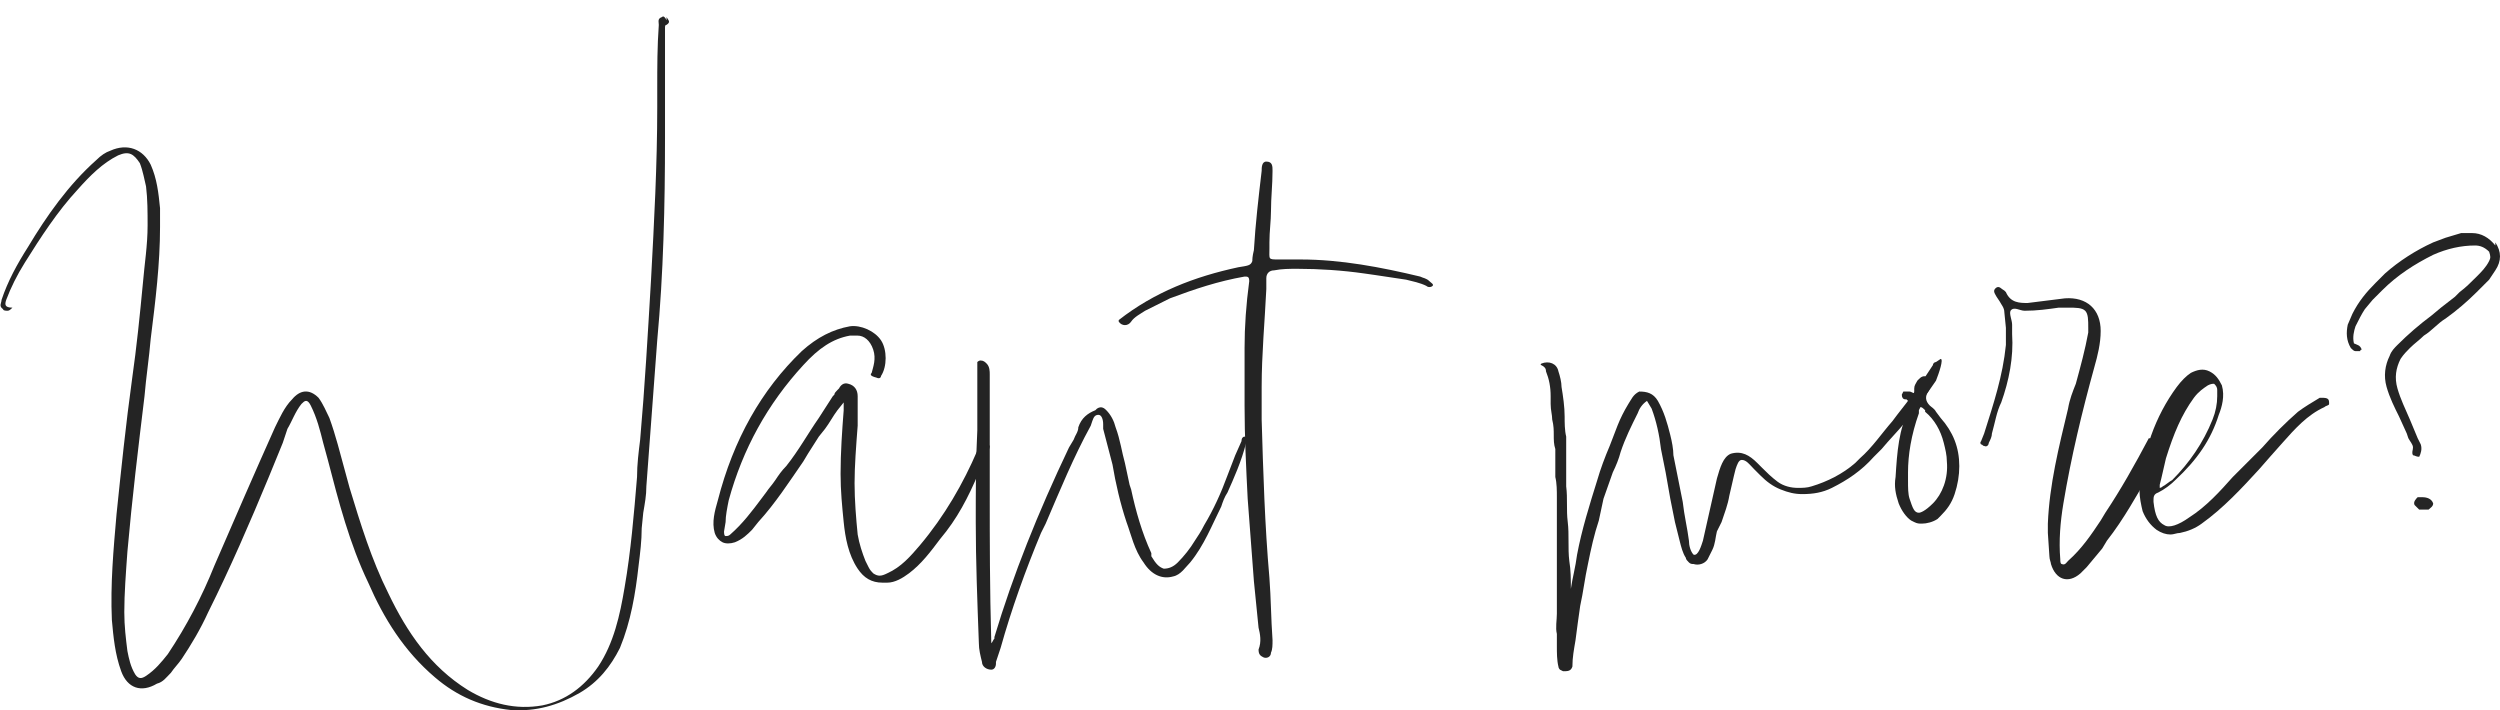
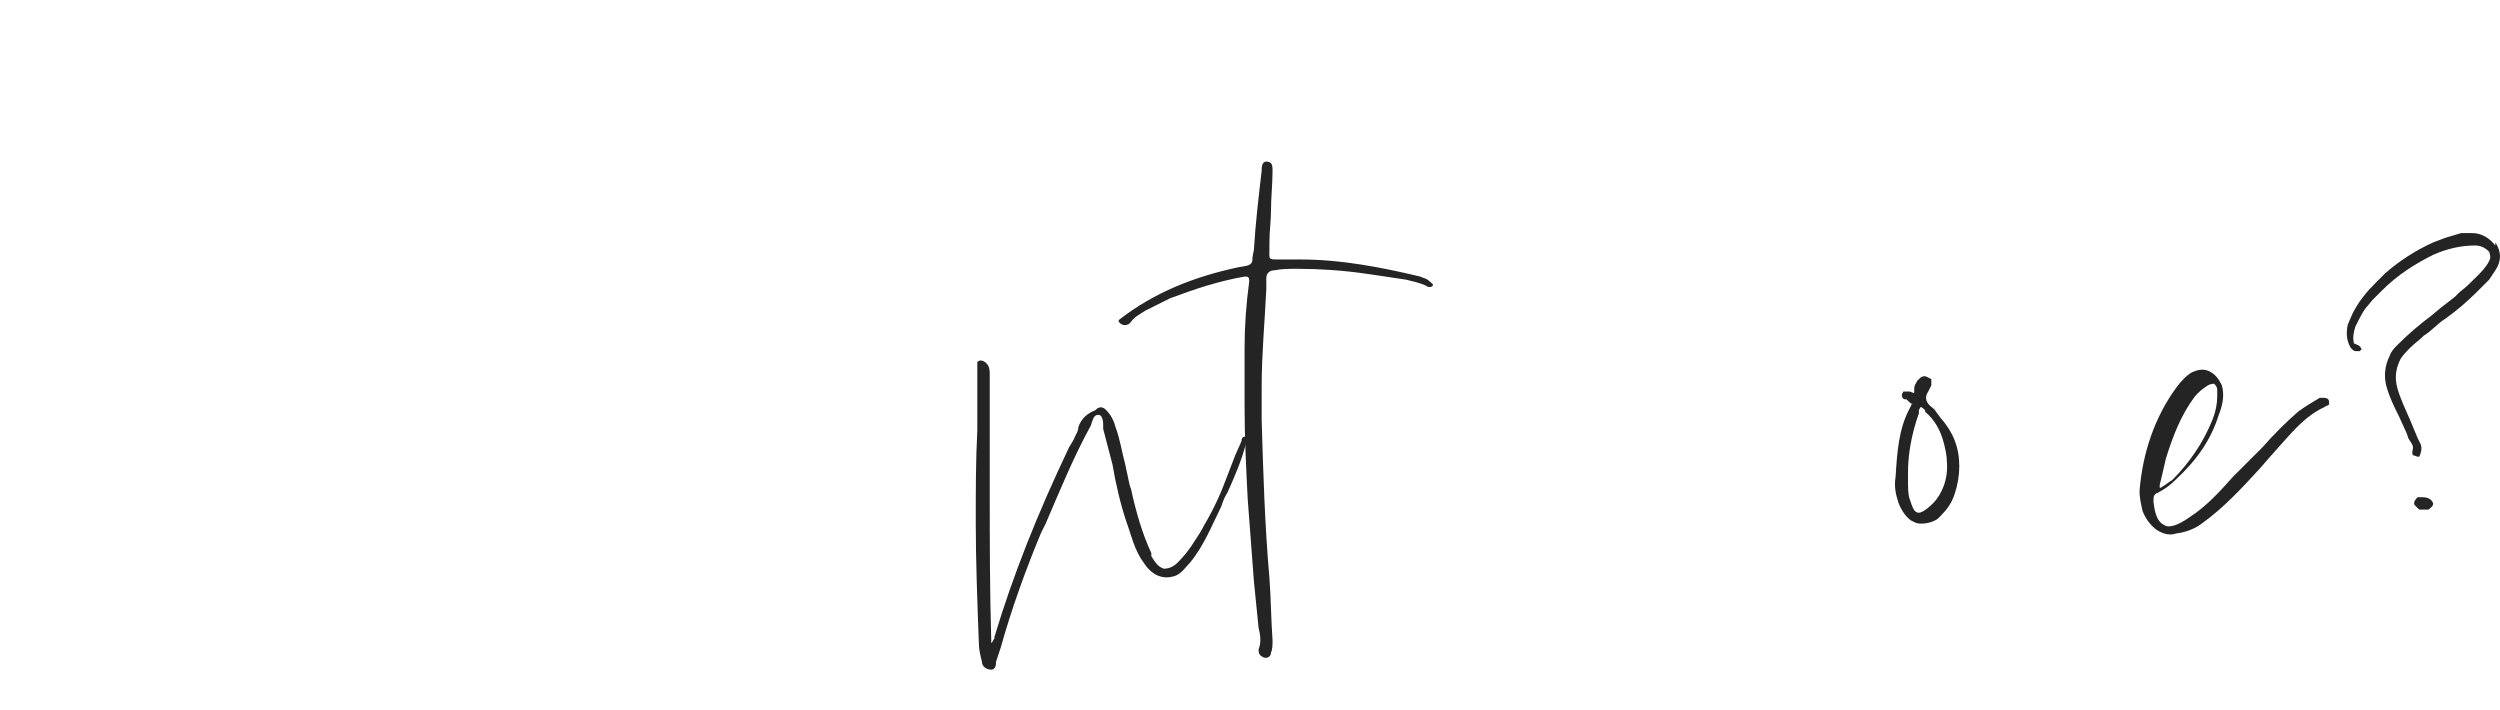
<svg xmlns="http://www.w3.org/2000/svg" version="1.1" id="Layer_1" x="0px" y="0px" viewBox="0 0 160.9 45.7" style="enable-background:new 0 0 160.9 45.7;" xml:space="preserve">
  <style type="text/css">
	.st0{fill:#242424;}
</style>
  <g>
-     <path class="st0" d="M42.9,1.3V1.1c0.1,0.2,0.3,0.3,0,0.5c-0.1,0-0.1,0.1-0.1,0.2v3.7c0,1.1,0,2.3,0,3.4c0,4.3-0.1,8.7-0.5,13   l-0.7,9.4c0,0.6-0.1,1.1-0.2,1.7L41.3,34c0,0.8-0.1,1.6-0.2,2.4c-0.2,1.8-0.5,3.6-1.2,5.3c-0.6,1.2-1.4,2.2-2.6,2.9   c-1.4,0.8-2.8,1.2-4.4,1.1c-1.9-0.2-3.5-0.9-4.9-2.1c-2-1.7-3.3-3.8-4.3-6.1c-1.2-2.5-1.9-5.2-2.6-7.9l-0.3-1.1   c-0.2-0.8-0.4-1.6-0.8-2.4c-0.1-0.2-0.2-0.3-0.3-0.3s-0.2,0.1-0.3,0.2c-0.4,0.5-0.6,1.1-0.9,1.6l-0.3,0.9l-0.9,2.2   c-1.2,2.9-2.5,5.9-3.9,8.7c-0.5,1.1-1.1,2.1-1.7,3c-0.2,0.3-0.5,0.6-0.7,0.9c-0.3,0.3-0.5,0.6-0.9,0.7c-1,0.6-1.9,0.3-2.3-0.8   c-0.4-1.1-0.5-2.2-0.6-3.3c-0.1-2.3,0.1-4.5,0.3-6.8c0.3-2.9,0.6-5.8,1-8.7c0.3-2.1,0.5-4.1,0.7-6.2c0.1-1.2,0.3-2.4,0.3-3.7   c0-0.8,0-1.7-0.1-2.5C9.3,11.6,9.2,11,9,10.5C8.6,9.9,8.3,9.7,7.6,10c-1,0.5-1.8,1.3-2.6,2.2c-1.3,1.4-2.4,3.1-3.4,4.7   c-0.5,0.8-0.9,1.6-1.2,2.4c-0.1,0.3-0.1,0.5,0.4,0.5C0.7,19.9,0.6,20,0.5,20c-0.1,0-0.3,0-0.3-0.1c-0.3-0.2-0.1-0.4-0.1-0.6   c0.4-1.2,1-2.3,1.7-3.4c1.2-2,2.6-4,4.4-5.6c0.3-0.3,0.6-0.5,0.9-0.6c1.1-0.5,2.1-0.1,2.6,0.9c0.4,0.9,0.5,1.8,0.6,2.8   c0,0.4,0,0.8,0,1.2c0,2.4-0.3,4.8-0.6,7.2c-0.1,1.2-0.3,2.5-0.4,3.7c-0.4,3.3-0.8,6.6-1.1,10C8.1,36.9,8,38.2,8,39.4   c0,0.9,0.1,1.7,0.2,2.5c0.1,0.5,0.2,1,0.5,1.5c0.2,0.3,0.4,0.3,0.7,0.1c0.6-0.4,1-0.9,1.4-1.4c1.2-1.8,2.2-3.7,3-5.7   c1.3-3,2.6-6,3.9-8.9c0.3-0.6,0.6-1.3,1.1-1.8c0.5-0.6,1.1-0.7,1.7-0.1c0.3,0.4,0.5,0.9,0.7,1.3c0.4,1.1,0.7,2.3,1,3.4   c0.1,0.4,0.2,0.7,0.3,1.1c0.7,2.3,1.4,4.6,2.5,6.8c1.2,2.5,2.7,4.7,5.1,6.2c1.5,0.9,3.1,1.3,4.8,1c1.5-0.3,2.7-1.2,3.6-2.5   c1-1.5,1.4-3.3,1.7-5.1c0.4-2.3,0.6-4.7,0.8-7.1c0-0.8,0.1-1.6,0.2-2.4c0.3-3.4,0.5-6.9,0.7-10.3c0.2-3.7,0.4-7.4,0.4-11.1V5.7   c0-1.4,0-2.7,0.1-4.1c0-0.2-0.1-0.4,0.2-0.5C42.7,1,42.8,1.1,42.9,1.3L42.9,1.3z" />
-     <path class="st0" d="M63.4,28.5c0.1,0,0.2,0.1,0.3,0.2v-0.1c0,0.1,0,0.3-0.1,0.4l-0.1,0.1l-0.3,0.8c-0.6,1.5-1.3,3-2.3,4.3   l-0.4,0.5c-0.6,0.8-1.2,1.6-2,2.2c-0.4,0.3-0.9,0.6-1.4,0.6h-0.3c-0.7,0-1.2-0.3-1.6-0.9c-0.6-0.9-0.8-2-0.9-3   c-0.1-1-0.2-2-0.2-3.1c0-1.4,0.1-2.8,0.2-4.1v-0.1c0-0.1,0-0.3,0-0.4l-0.4,0.5c-0.3,0.4-0.5,0.8-0.8,1.2l-0.4,0.5l-0.7,1.1   l-0.3,0.5c-0.9,1.3-1.8,2.7-2.9,3.9l-0.4,0.5c-0.3,0.3-0.6,0.6-1.1,0.8c-0.3,0.1-0.6,0.1-0.8,0c-0.2-0.1-0.4-0.3-0.5-0.6   c-0.2-0.7,0-1.4,0.2-2.1c1-3.9,2.8-7.1,5.4-9.6c1-0.9,2-1.4,3.1-1.6c0.7-0.1,1.6,0.3,2,0.9c0.4,0.6,0.4,1.7,0,2.3   c0,0.1-0.1,0.2-0.3,0.1C56,24.2,56,24.1,56.1,24c0.1-0.4,0.3-0.9,0.1-1.5c-0.2-0.6-0.6-0.9-1-0.9c-0.2,0-0.3,0-0.5,0   c-1.1,0.2-2,0.8-3,1.9c-2.3,2.5-3.9,5.4-4.8,8.7c-0.1,0.5-0.2,1-0.2,1.4l-0.1,0.6c0,0.1,0,0.3,0.1,0.3c0.1,0,0.2,0,0.3-0.1   c0.8-0.7,1.4-1.5,2-2.3l0.3-0.4c0.2-0.3,0.4-0.5,0.6-0.8c0.2-0.3,0.4-0.6,0.7-0.9c0.8-1,1.4-2.1,2.1-3.1l0.9-1.4l0.1-0.1   c0-0.1,0.1-0.2,0.2-0.3l0.1-0.1c0.1-0.2,0.3-0.4,0.6-0.3c0.4,0.1,0.6,0.4,0.6,0.8c0,0.6,0,1.3,0,1.9c-0.1,1.3-0.2,2.6-0.2,3.7   c0,1.1,0.1,2.3,0.2,3.3c0.1,0.6,0.3,1.2,0.5,1.7l0.2,0.4c0.1,0.2,0.2,0.3,0.3,0.4c0.3,0.2,0.5,0.2,0.9,0c0.9-0.4,1.5-1.1,2.1-1.8   l0,0c1.6-1.9,2.8-4,3.7-6.1l0.1-0.1c0-0.2,0.1-0.4,0.3-0.4C63.2,28.4,63.3,28.4,63.4,28.5L63.4,28.5z" />
    <path class="st0" d="M80.2,28.2v0.3c-0.3,1.2-0.8,2.3-1.2,3.2c-0.2,0.3-0.3,0.6-0.4,0.9c-0.6,1.2-1.1,2.5-2,3.6   c-0.3,0.3-0.6,0.8-1.1,0.9c-0.7,0.2-1.4-0.1-1.9-0.9c-0.6-0.8-0.8-1.8-1.1-2.6c-0.4-1.2-0.7-2.5-0.9-3.7L71,27.6v-0.3   c0-0.3-0.1-0.6-0.3-0.6c-0.2,0-0.3,0.1-0.4,0.4l-0.1,0.3c-1.1,2-2,4.2-2.9,6.3L67,34.3c-1,2.4-1.9,4.9-2.6,7.4   c-0.1,0.3-0.2,0.6-0.3,0.9v0.1c0,0.2-0.1,0.4-0.3,0.4c-0.3,0-0.6-0.2-0.6-0.5c-0.1-0.4-0.2-0.8-0.2-1.2c-0.1-2.7-0.2-5.3-0.2-7.8   c0-2,0-4,0.1-5.9c0-0.9,0-1.9,0-2.8v-1.5c0,0,0-0.1,0-0.1c0,0,0.1-0.1,0.2-0.1c0.2,0,0.3,0.1,0.4,0.2c0.2,0.2,0.2,0.5,0.2,0.7v1.4   c0,1.3,0,2.6,0,3.9V32c0,2.8,0,5.8,0.1,9.4c0.1-0.1,0.1-0.2,0.2-0.3V41c1.2-4,2.8-8,4.8-12.2l0.3-0.5c0.1-0.3,0.3-0.5,0.3-0.8   c0.2-0.6,0.6-0.9,1.1-1.1l0.1-0.1c0.3-0.2,0.5,0,0.6,0.1c0.3,0.3,0.5,0.7,0.6,1.1c0.3,0.8,0.4,1.6,0.6,2.3c0.1,0.5,0.2,0.9,0.3,1.4   l0.1,0.3c0.3,1.4,0.7,2.8,1.3,4.1v0.2c0,0,0,0,0,0c0.3,0.5,0.5,0.7,0.8,0.8c0.3,0,0.6-0.1,0.9-0.4c0.4-0.4,0.8-0.9,1.1-1.4   c0.2-0.3,0.4-0.6,0.6-1c0.6-1,1.1-2.1,1.5-3.2l0.5-1.3l0.4-0.9l0,0c0-0.2,0.1-0.3,0.2-0.3c0.1,0,0.2,0.1,0.3,0.3   C80.4,28.2,80.3,28.2,80.2,28.2L80.2,28.2z" />
    <path class="st0" d="M92,18.1c0.1,0.1,0.3,0.2,0.2,0.3s-0.3,0.1-0.4,0c-0.4-0.2-0.9-0.3-1.3-0.4c-0.7-0.1-1.3-0.2-2-0.3l-0.7-0.1   c-1.4-0.2-2.9-0.3-4.3-0.3c-0.5,0-1,0-1.5,0.1c-0.3,0-0.5,0.2-0.5,0.5c0,0.3,0,0.5,0,0.7c-0.1,2.1-0.3,4.2-0.3,6.3   c0,0.7,0,1.4,0,2.1c0.1,3.4,0.2,6.8,0.5,10.2c0.1,1.3,0.1,2.6,0.2,4c0,0.3,0,0.6-0.1,0.8c0,0.3-0.3,0.4-0.5,0.3   c-0.2-0.1-0.3-0.2-0.3-0.5c0.2-0.5,0.1-1,0-1.4l-0.3-3l-0.4-5.3c-0.1-2-0.2-4-0.2-6c0-0.8,0-1.5,0-2.3c0-0.5,0-1,0-1.4   c0-1.4,0.1-2.8,0.3-4.3c0-0.3-0.1-0.3-0.3-0.3c-1.7,0.3-3.2,0.8-4.8,1.4c-0.2,0.1-0.4,0.2-0.6,0.3l-1,0.5c-0.3,0.2-0.7,0.4-0.9,0.7   c-0.2,0.3-0.6,0.3-0.8,0v-0.1c2.3-1.8,4.9-2.8,7.7-3.4c0.6-0.1,0.8-0.1,0.9-0.4c0-0.1,0-0.3,0.1-0.7c0.1-1.7,0.3-3.4,0.5-5.1   c0-0.2,0-0.6,0.3-0.6c0.4,0,0.4,0.3,0.4,0.6c0,0.9-0.1,1.7-0.1,2.6c0,0.6-0.1,1.3-0.1,2c0,0.1,0,0.3,0,0.4c0,0.7-0.1,0.7,0.6,0.7   c0.5,0,1,0,1.4,0c2.6,0,5.2,0.5,7.7,1.1C91.6,17.9,91.8,17.9,92,18.1L92,18.1L92,18.1z" />
-     <path class="st0" d="M124.9,23.1c0.2,0-0.1,0.9-0.3,1.4c-0.6,0.9-1.3,1.8-2,2.7c-0.5,0.6-1,1.1-1.5,1.7l-0.5,0.5   c-0.8,0.9-1.7,1.5-2.7,2c-0.6,0.3-1.2,0.4-1.9,0.4c-0.5,0-0.9-0.1-1.4-0.3c-0.5-0.2-0.9-0.5-1.3-0.9l-0.4-0.4   c-0.3-0.3-0.5-0.6-0.8-0.6c-0.2,0-0.3,0.3-0.4,0.6l-0.1,0.4l-0.3,1.3c-0.1,0.6-0.3,1.1-0.5,1.7l-0.3,0.6c-0.1,0.4-0.1,0.8-0.3,1.2   l-0.3,0.6c-0.2,0.3-0.6,0.4-0.9,0.3c-0.1,0-0.2,0-0.3-0.1c-0.1-0.1-0.2-0.2-0.2-0.3c-0.2-0.3-0.3-0.7-0.4-1.1l-0.3-1.2l-0.3-1.5   l-0.3-1.7l-0.3-1.5c-0.1-0.9-0.3-1.8-0.6-2.6l-0.3-0.5c-0.3,0.2-0.5,0.5-0.6,0.8c-0.4,0.8-0.8,1.6-1.1,2.5   c-0.1,0.4-0.3,0.9-0.5,1.3c-0.2,0.6-0.4,1.1-0.6,1.7l-0.3,1.4c-0.3,0.9-0.5,1.8-0.7,2.8c-0.2,0.9-0.3,1.8-0.5,2.7   c-0.1,0.7-0.2,1.4-0.3,2.2c-0.1,0.6-0.2,1.1-0.2,1.7c-0.1,0.3-0.3,0.3-0.6,0.3l-0.2-0.1c0,0-0.1-0.1-0.1-0.2   c-0.1-0.4-0.1-0.9-0.1-1.3c0-0.3,0-0.5,0-0.8c-0.1-0.4,0-0.9,0-1.3s0-0.9,0-1.3c0-0.4,0-0.9,0-1.3c0-0.4,0-0.9,0-1.4   c0-0.4,0-0.8,0-1.3s0-0.8,0-1.3c0-0.3,0-0.6,0-0.9c0-0.4,0-0.9-0.1-1.3c0-0.3,0-0.6,0-0.9s0-0.6,0-0.9c-0.1-0.3-0.1-0.6-0.1-0.9   c0-0.3,0-0.6-0.1-1c0-0.3-0.1-0.6-0.1-1c0-0.2,0-0.3,0-0.5c0-0.6-0.1-1.1-0.3-1.6c0-0.2-0.1-0.3-0.3-0.4c0,0-0.1,0,0-0.1   c0.5-0.2,1,0,1.1,0.5c0.1,0.3,0.2,0.7,0.2,1c0.1,0.6,0.2,1.3,0.2,1.9c0,0.4,0,0.9,0.1,1.3c0,0.4,0,0.8,0,1.2c0,0.1,0,0.3,0,0.4   c0,0.1,0,0.3,0,0.4c0,0.4,0,0.8,0,1.2c0.1,0.8,0,1.5,0.1,2.3c0.1,0.8,0,1.7,0.1,2.5c0.1,0.6,0.1,1.2,0.1,1.8   c0.1-0.7,0.3-1.4,0.4-2.2c0.3-1.6,0.8-3.2,1.3-4.8c0.2-0.7,0.5-1.5,0.8-2.2l0.5-1.3c0.2-0.5,0.4-0.9,0.7-1.4   c0.2-0.3,0.3-0.6,0.7-0.8c0.5,0,0.9,0.1,1.2,0.6c0.4,0.7,0.6,1.4,0.8,2.2c0.1,0.4,0.2,0.9,0.2,1.3l0.1,0.5l0.2,1l0.3,1.5   c0.1,0.9,0.3,1.7,0.4,2.5c0,0.3,0.1,0.7,0.3,0.9c0.3,0.1,0.5-0.6,0.6-0.9c0.3-1.3,0.6-2.7,0.9-4c0.2-0.7,0.4-1.4,0.9-1.6   c0.7-0.2,1.2,0.1,1.7,0.6c0.1,0.1,0.2,0.2,0.3,0.3c0.3,0.3,0.6,0.6,1,0.9s0.9,0.4,1.3,0.4c0.3,0,0.6,0,0.9-0.1c1-0.3,2-0.8,2.8-1.5   l0.3-0.3c0.8-0.7,1.4-1.6,2.1-2.4l0.3-0.4c0.8-1,1.6-2.1,2.3-3.2c0-0.1,0.1-0.2,0.2-0.2L124.9,23.1L124.9,23.1z" />
-     <path class="st0" d="M124.9,26.9c0.8,0.9,1.2,1.9,1.2,3.1c0,0.6-0.1,1.2-0.3,1.8c-0.2,0.6-0.5,1-0.9,1.4l-0.2,0.2   c-0.3,0.2-0.7,0.3-1,0.3c-0.2,0-0.3,0-0.5-0.1l-0.2-0.1c-0.3-0.2-0.6-0.6-0.8-1.1c-0.2-0.6-0.3-1.1-0.2-1.7   c0.1-1.6,0.2-3.1,0.9-4.4l0.1-0.2c0-0.1,0.1-0.1,0.1-0.1h0c-0.1,0-0.2-0.1-0.4-0.3h-0.1c-0.1,0-0.2-0.1-0.2-0.3l0.1-0.2   c0.1,0,0.2,0,0.3,0c0,0,0,0,0.1,0c0.1,0,0.2,0.1,0.3,0.1V25c0-0.2,0.1-0.3,0.2-0.5l0.1-0.1c0.1-0.1,0.3-0.3,0.6-0.1l0.2,0.1   c0,0.1,0,0.2,0,0.3c0,0,0,0,0,0.1l-0.2,0.4c-0.2,0.3-0.2,0.6,0.1,0.9c0.1,0.1,0.3,0.2,0.4,0.4l0,0L124.9,26.9L124.9,26.9z    M124.4,32.4c0.6-0.6,1-1.6,0.9-2.7l0,0c0-0.4-0.1-0.8-0.2-1.2c-0.2-0.8-0.6-1.5-1.2-2c0,0,0,0,0-0.1c-0.1-0.1-0.2-0.2-0.3-0.2   l-0.1,0.2c0,0,0,0.1,0,0.2c-0.5,1.4-0.7,2.7-0.7,3.8v0.5c0,0.5,0,0.9,0.1,1.2c0.2,0.6,0.3,0.9,0.6,0.9   C123.6,33,123.9,32.9,124.4,32.4L124.4,32.4z" />
-     <path class="st0" d="M139.3,28L139.3,28c0.4,0.2,0.1,0.6,0,0.9l-0.9,1.5c-0.9,1.5-1.7,3-2.8,4.4l-0.3,0.5l-1,1.2l-0.4,0.4   c-0.8,0.7-1.6,0.4-1.9-0.6c0-0.1-0.1-0.3-0.1-0.5l-0.1-1.5c0-0.2,0-0.4,0-0.6c0.1-2.5,0.7-4.9,1.3-7.4c0.1-0.6,0.3-1.1,0.5-1.6   c0.3-1.1,0.6-2.2,0.8-3.3v-0.3c0-0.5,0-0.9-0.2-1.1s-0.6-0.2-1.1-0.2c-0.2,0-0.4,0-0.6,0c-0.7,0.1-1.4,0.2-2.2,0.2   c-0.3,0-0.7-0.3-0.9,0c-0.1,0.2,0.1,0.6,0.1,0.9c0,0.2,0,0.4,0,0.6c0.1,1.5-0.2,3-0.7,4.4c-0.3,0.6-0.4,1.3-0.6,2   c0,0.2-0.1,0.4-0.2,0.6c0,0.1-0.1,0.3-0.3,0.2c-0.1,0-0.1-0.1-0.2-0.1c0,0-0.1-0.1,0-0.2l0.2-0.5c0.6-1.9,1.2-3.7,1.4-5.7v-0.6   c0-0.2,0-0.3,0-0.5l-0.1-1c0-0.3-0.2-0.5-0.3-0.7l-0.2-0.3c-0.1-0.2-0.3-0.4,0-0.6c0.2-0.1,0.3,0.1,0.5,0.2c0,0,0.1,0.1,0.1,0.1   c0.3,0.7,0.9,0.7,1.4,0.7l2.4-0.3c1.4-0.1,2.3,0.7,2.3,2.1c0,0.8-0.2,1.6-0.4,2.3c-0.8,2.9-1.5,5.8-2,8.8c-0.2,1.2-0.3,2.4-0.2,3.6   c0,0.1,0,0.3,0.1,0.3c0.2,0.1,0.3-0.1,0.4-0.2c0.9-0.8,1.5-1.7,2.1-2.6l0.3-0.5c1-1.5,1.9-3.1,2.8-4.8   C138.7,28.3,138.9,27.8,139.3,28L139.3,28z" />
+     <path class="st0" d="M124.9,26.9c0.8,0.9,1.2,1.9,1.2,3.1c0,0.6-0.1,1.2-0.3,1.8c-0.2,0.6-0.5,1-0.9,1.4l-0.2,0.2   c-0.3,0.2-0.7,0.3-1,0.3c-0.2,0-0.3,0-0.5-0.1l-0.2-0.1c-0.3-0.2-0.6-0.6-0.8-1.1c-0.2-0.6-0.3-1.1-0.2-1.7   c0.1-1.6,0.2-3.1,0.9-4.4l0.1-0.2c0-0.1,0.1-0.1,0.1-0.1h0c-0.1,0-0.2-0.1-0.4-0.3h-0.1c-0.1,0-0.2-0.1-0.2-0.3l0.1-0.2   c0.1,0,0.2,0,0.3,0c0,0,0,0,0.1,0c0.1,0,0.2,0.1,0.3,0.1V25c0-0.2,0.1-0.3,0.2-0.5l0.1-0.1c0.1-0.1,0.3-0.3,0.6-0.1l0.2,0.1   c0,0.1,0,0.2,0,0.3c0,0,0,0,0,0.1l-0.2,0.4c-0.2,0.3-0.2,0.6,0.1,0.9c0.1,0.1,0.3,0.2,0.4,0.4l0,0L124.9,26.9L124.9,26.9z    M124.4,32.4c0.6-0.6,1-1.6,0.9-2.7l0,0c0-0.4-0.1-0.8-0.2-1.2c-0.2-0.8-0.6-1.5-1.2-2c0,0,0,0,0-0.1c-0.1-0.1-0.2-0.2-0.3-0.2   l-0.1,0.2c0,0,0,0.1,0,0.2c-0.5,1.4-0.7,2.7-0.7,3.8v0.5c0,0.5,0,0.9,0.1,1.2c0.2,0.6,0.3,0.9,0.6,0.9   C123.6,33,123.9,32.9,124.4,32.4z" />
    <path class="st0" d="M149.9,25.9c0,0,0,0.1,0,0.1c0,0.1-0.2,0.1-0.3,0.2c-1.1,0.5-1.9,1.4-2.7,2.3l-0.8,0.9l-0.7,0.8   c-1.1,1.2-2.3,2.5-3.7,3.5c-0.4,0.3-0.9,0.5-1.4,0.6c-0.2,0-0.4,0.1-0.6,0.1c-0.3,0-0.6-0.1-0.9-0.3c-0.4-0.3-0.7-0.7-0.9-1.2   c-0.1-0.4-0.2-0.9-0.2-1.3c0.2-2.5,1-4.8,2.4-6.7c0.3-0.4,0.6-0.7,0.9-0.9c0.4-0.2,0.8-0.3,1.2-0.1c0.4,0.2,0.6,0.5,0.8,0.9   c0.2,0.7,0,1.4-0.2,1.9c-0.5,1.6-1.4,2.9-2.8,4.2c-0.3,0.3-0.7,0.6-1.1,0.8c-0.3,0.1-0.3,0.3-0.3,0.5v0.1c0.1,0.9,0.3,1.3,0.7,1.5   c0.3,0.2,0.9,0,1.6-0.5c1.1-0.7,2-1.7,2.8-2.6l1.9-1.9c0.7-0.8,1.5-1.6,2.3-2.3c0.4-0.3,0.9-0.6,1.4-0.9   C149.7,25.6,149.9,25.6,149.9,25.9L149.9,25.9L149.9,25.9z M139,31.2c0,0.1,0,0.2,0,0.2c0,0,0.1,0,0.2-0.1c0.2-0.1,0.4-0.3,0.6-0.4   c1.1-1.1,2-2.4,2.6-3.9c0.2-0.5,0.3-1,0.3-1.5v-0.1c0-0.1,0-0.2,0-0.3c0-0.2-0.1-0.3-0.2-0.4h0c-0.1,0-0.2,0-0.4,0.1   c-0.3,0.2-0.6,0.4-0.9,0.8c-0.8,1.1-1.3,2.3-1.8,3.9c-0.1,0.4-0.2,0.9-0.3,1.3l-0.1,0.4L139,31.2L139,31.2z" />
    <path class="st0" d="M160.6,17.4l-0.4,0.6l-0.5,0.5l-0.3,0.3c-0.6,0.6-1.3,1.2-2,1.7c-0.5,0.3-0.9,0.8-1.4,1.1   c-0.3,0.3-0.6,0.5-0.9,0.8c-0.2,0.2-0.4,0.4-0.6,0.7c-0.3,0.6-0.4,1.2-0.2,1.9c0.2,0.7,0.5,1.3,0.8,2l0.5,1.2l0.2,0.4   c0.1,0.3,0,0.6-0.1,0.8c-0.2,0-0.3-0.1-0.4-0.1c-0.1-0.2,0-0.3,0-0.5c0-0.2-0.2-0.4-0.3-0.6l-0.1-0.3l-0.5-1.1   c-0.3-0.6-0.6-1.2-0.8-1.9c-0.2-0.7-0.1-1.4,0.2-2c0.1-0.3,0.3-0.5,0.5-0.7c0.7-0.7,1.4-1.3,2.2-1.9l0.6-0.5l0.9-0.7l0.3-0.3   c0.4-0.3,0.7-0.6,1.1-1c0.3-0.3,0.6-0.6,0.8-1c0.1-0.2,0.1-0.3,0-0.6c-0.3-0.3-0.6-0.4-0.9-0.4c-0.9,0-1.8,0.2-2.7,0.6   c-1.2,0.6-2.3,1.3-3.3,2.3c-0.2,0.2-0.4,0.4-0.6,0.6l-0.5,0.6c-0.2,0.3-0.4,0.7-0.6,1.1c-0.1,0.3-0.2,0.7-0.1,1.1   c0.2,0.1,0.4,0.1,0.5,0.4c0,0-0.1,0-0.1,0.1c-0.1,0-0.3,0-0.3,0c-0.1,0-0.2-0.1-0.3-0.2c-0.3-0.5-0.3-1-0.2-1.5l0.3-0.7   c0.4-0.8,0.9-1.4,1.5-2c0.2-0.2,0.4-0.4,0.6-0.6c0.9-0.8,2-1.5,3.1-2c0.3-0.1,0.5-0.2,0.8-0.3c0.3-0.1,0.7-0.2,1-0.3   c0.2,0,0.4,0,0.7,0c0.6,0,1.1,0.3,1.5,0.8c0-0.1,0-0.1,0-0.2C161,16.2,161,16.8,160.6,17.4L160.6,17.4z M155.6,32L155.6,32   c0.1,0,0.2,0,0.3,0c0.3,0,0.6,0.1,0.7,0.4c0,0.2-0.2,0.3-0.3,0.4c-0.1,0-0.2,0-0.3,0h-0.3l-0.3-0.3C155.3,32.3,155.5,32.1,155.6,32   L155.6,32z" />
  </g>
</svg>